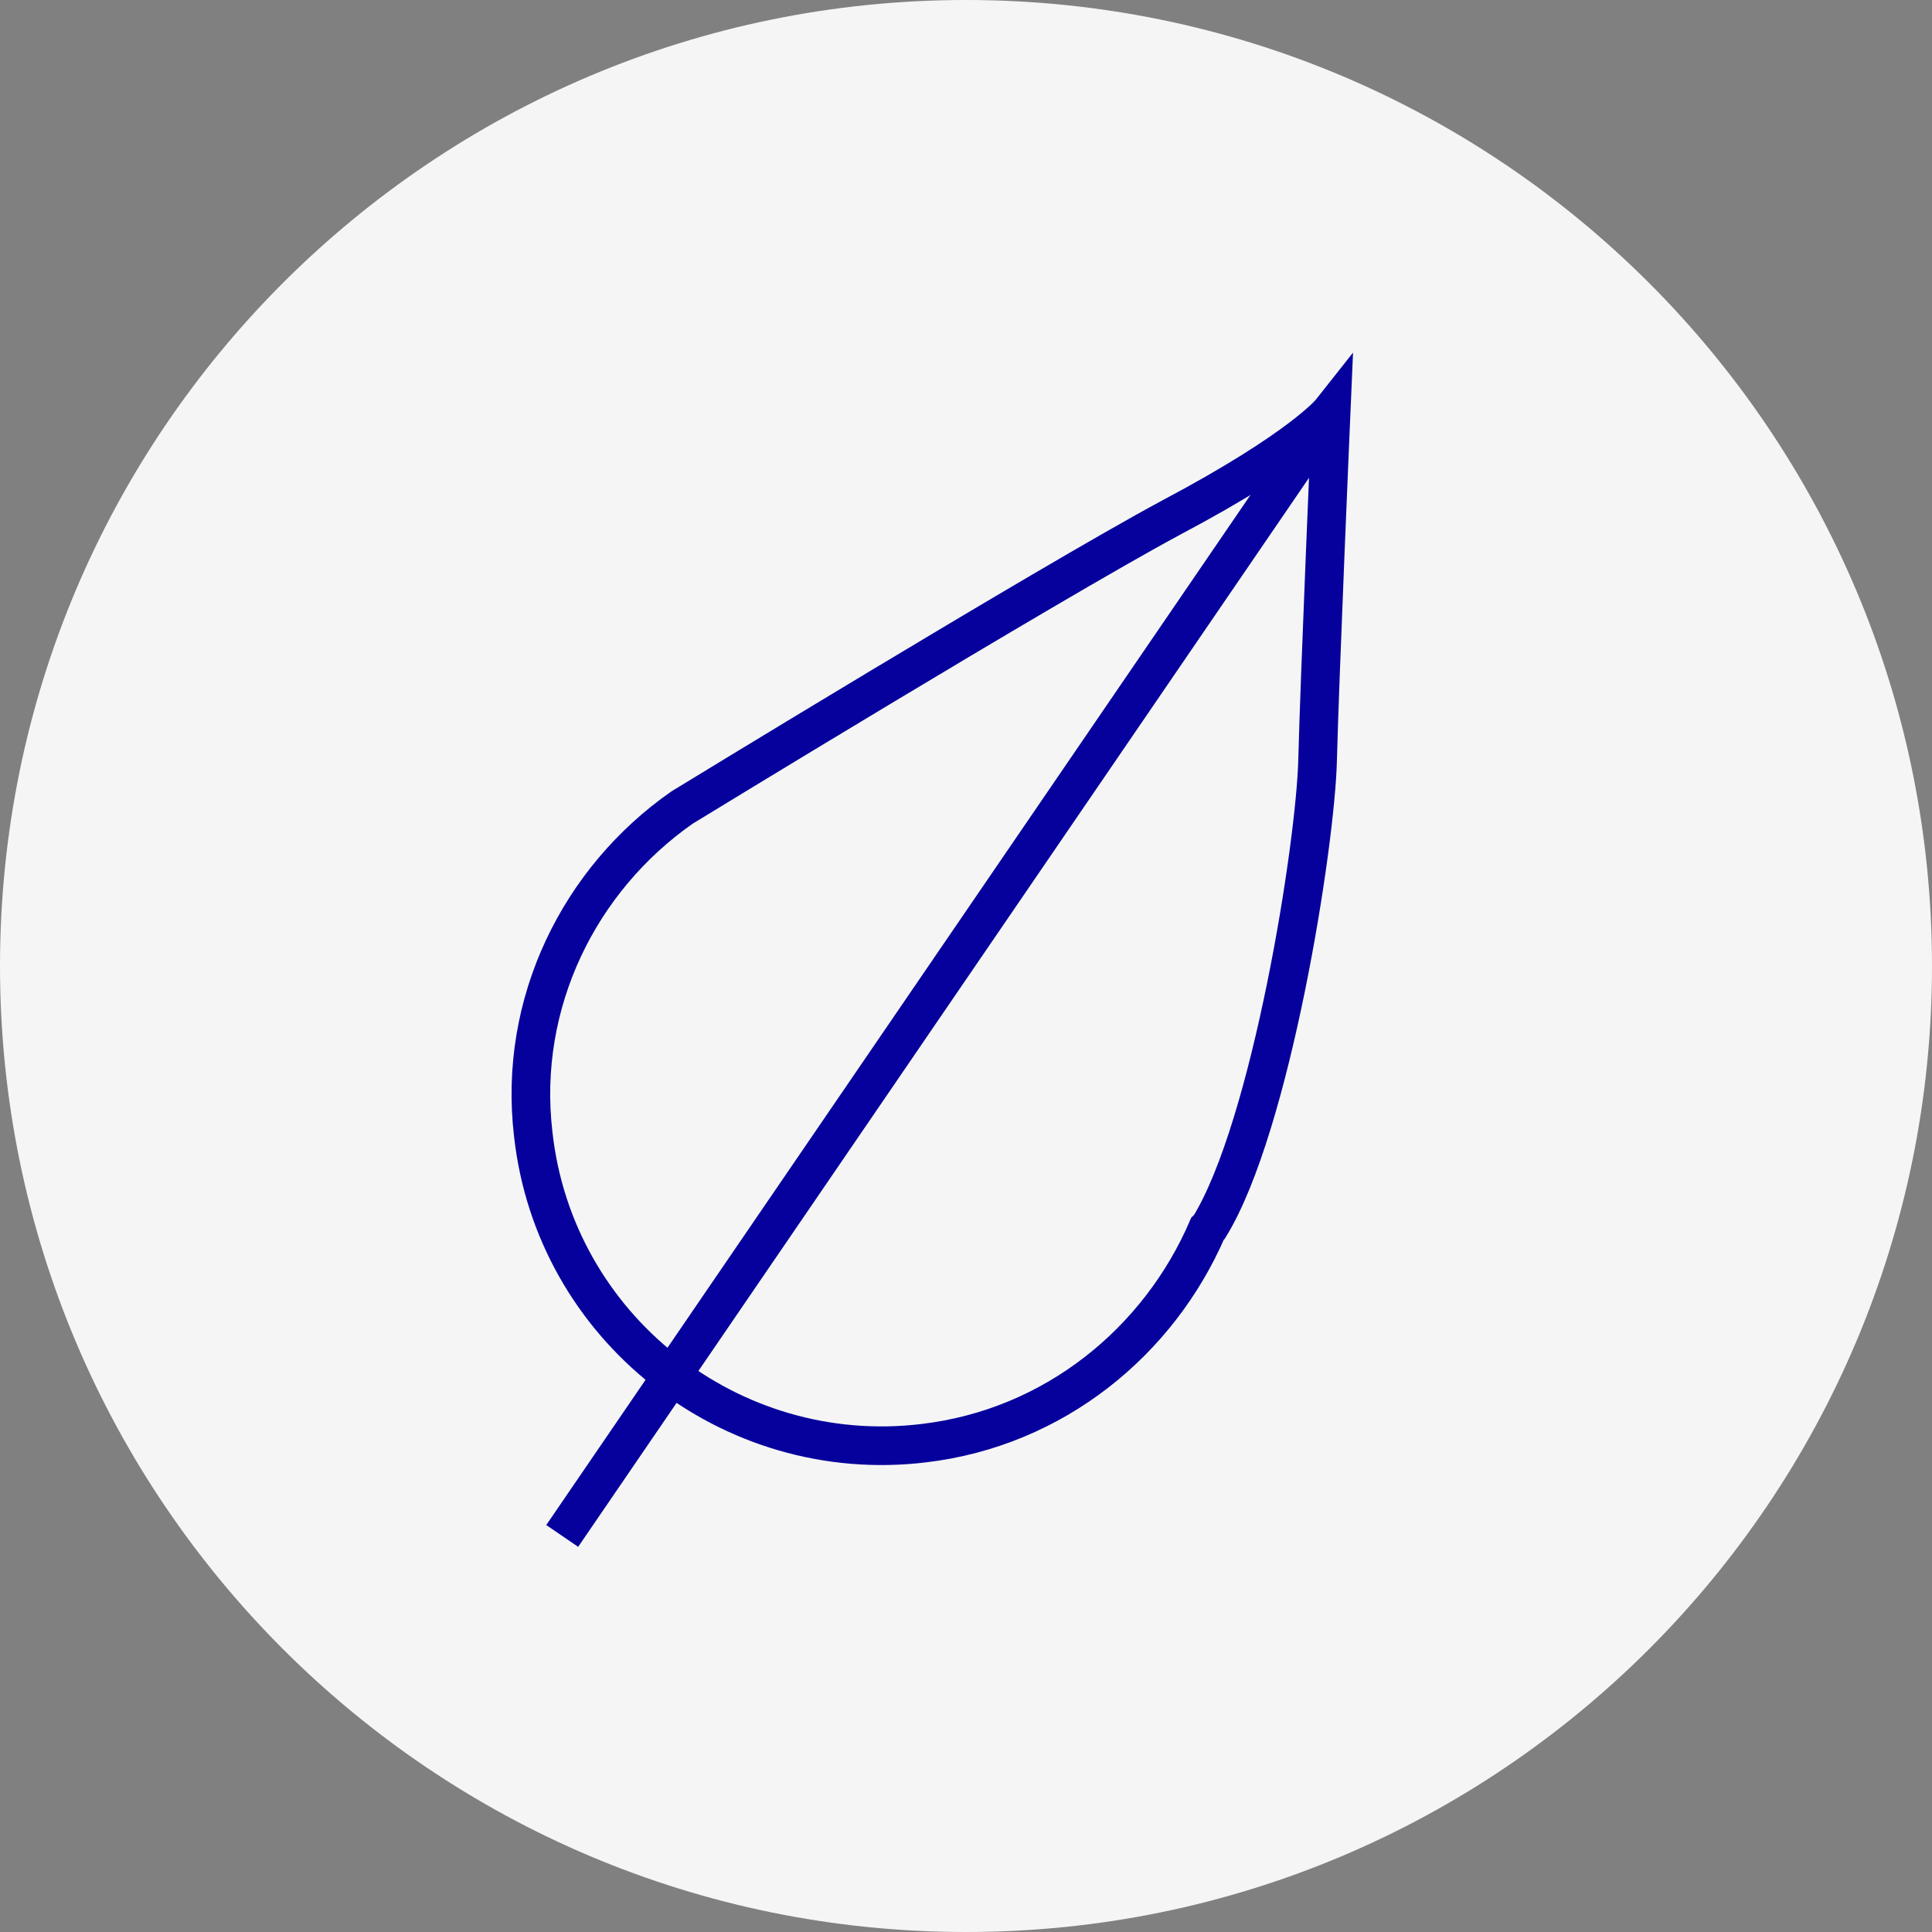
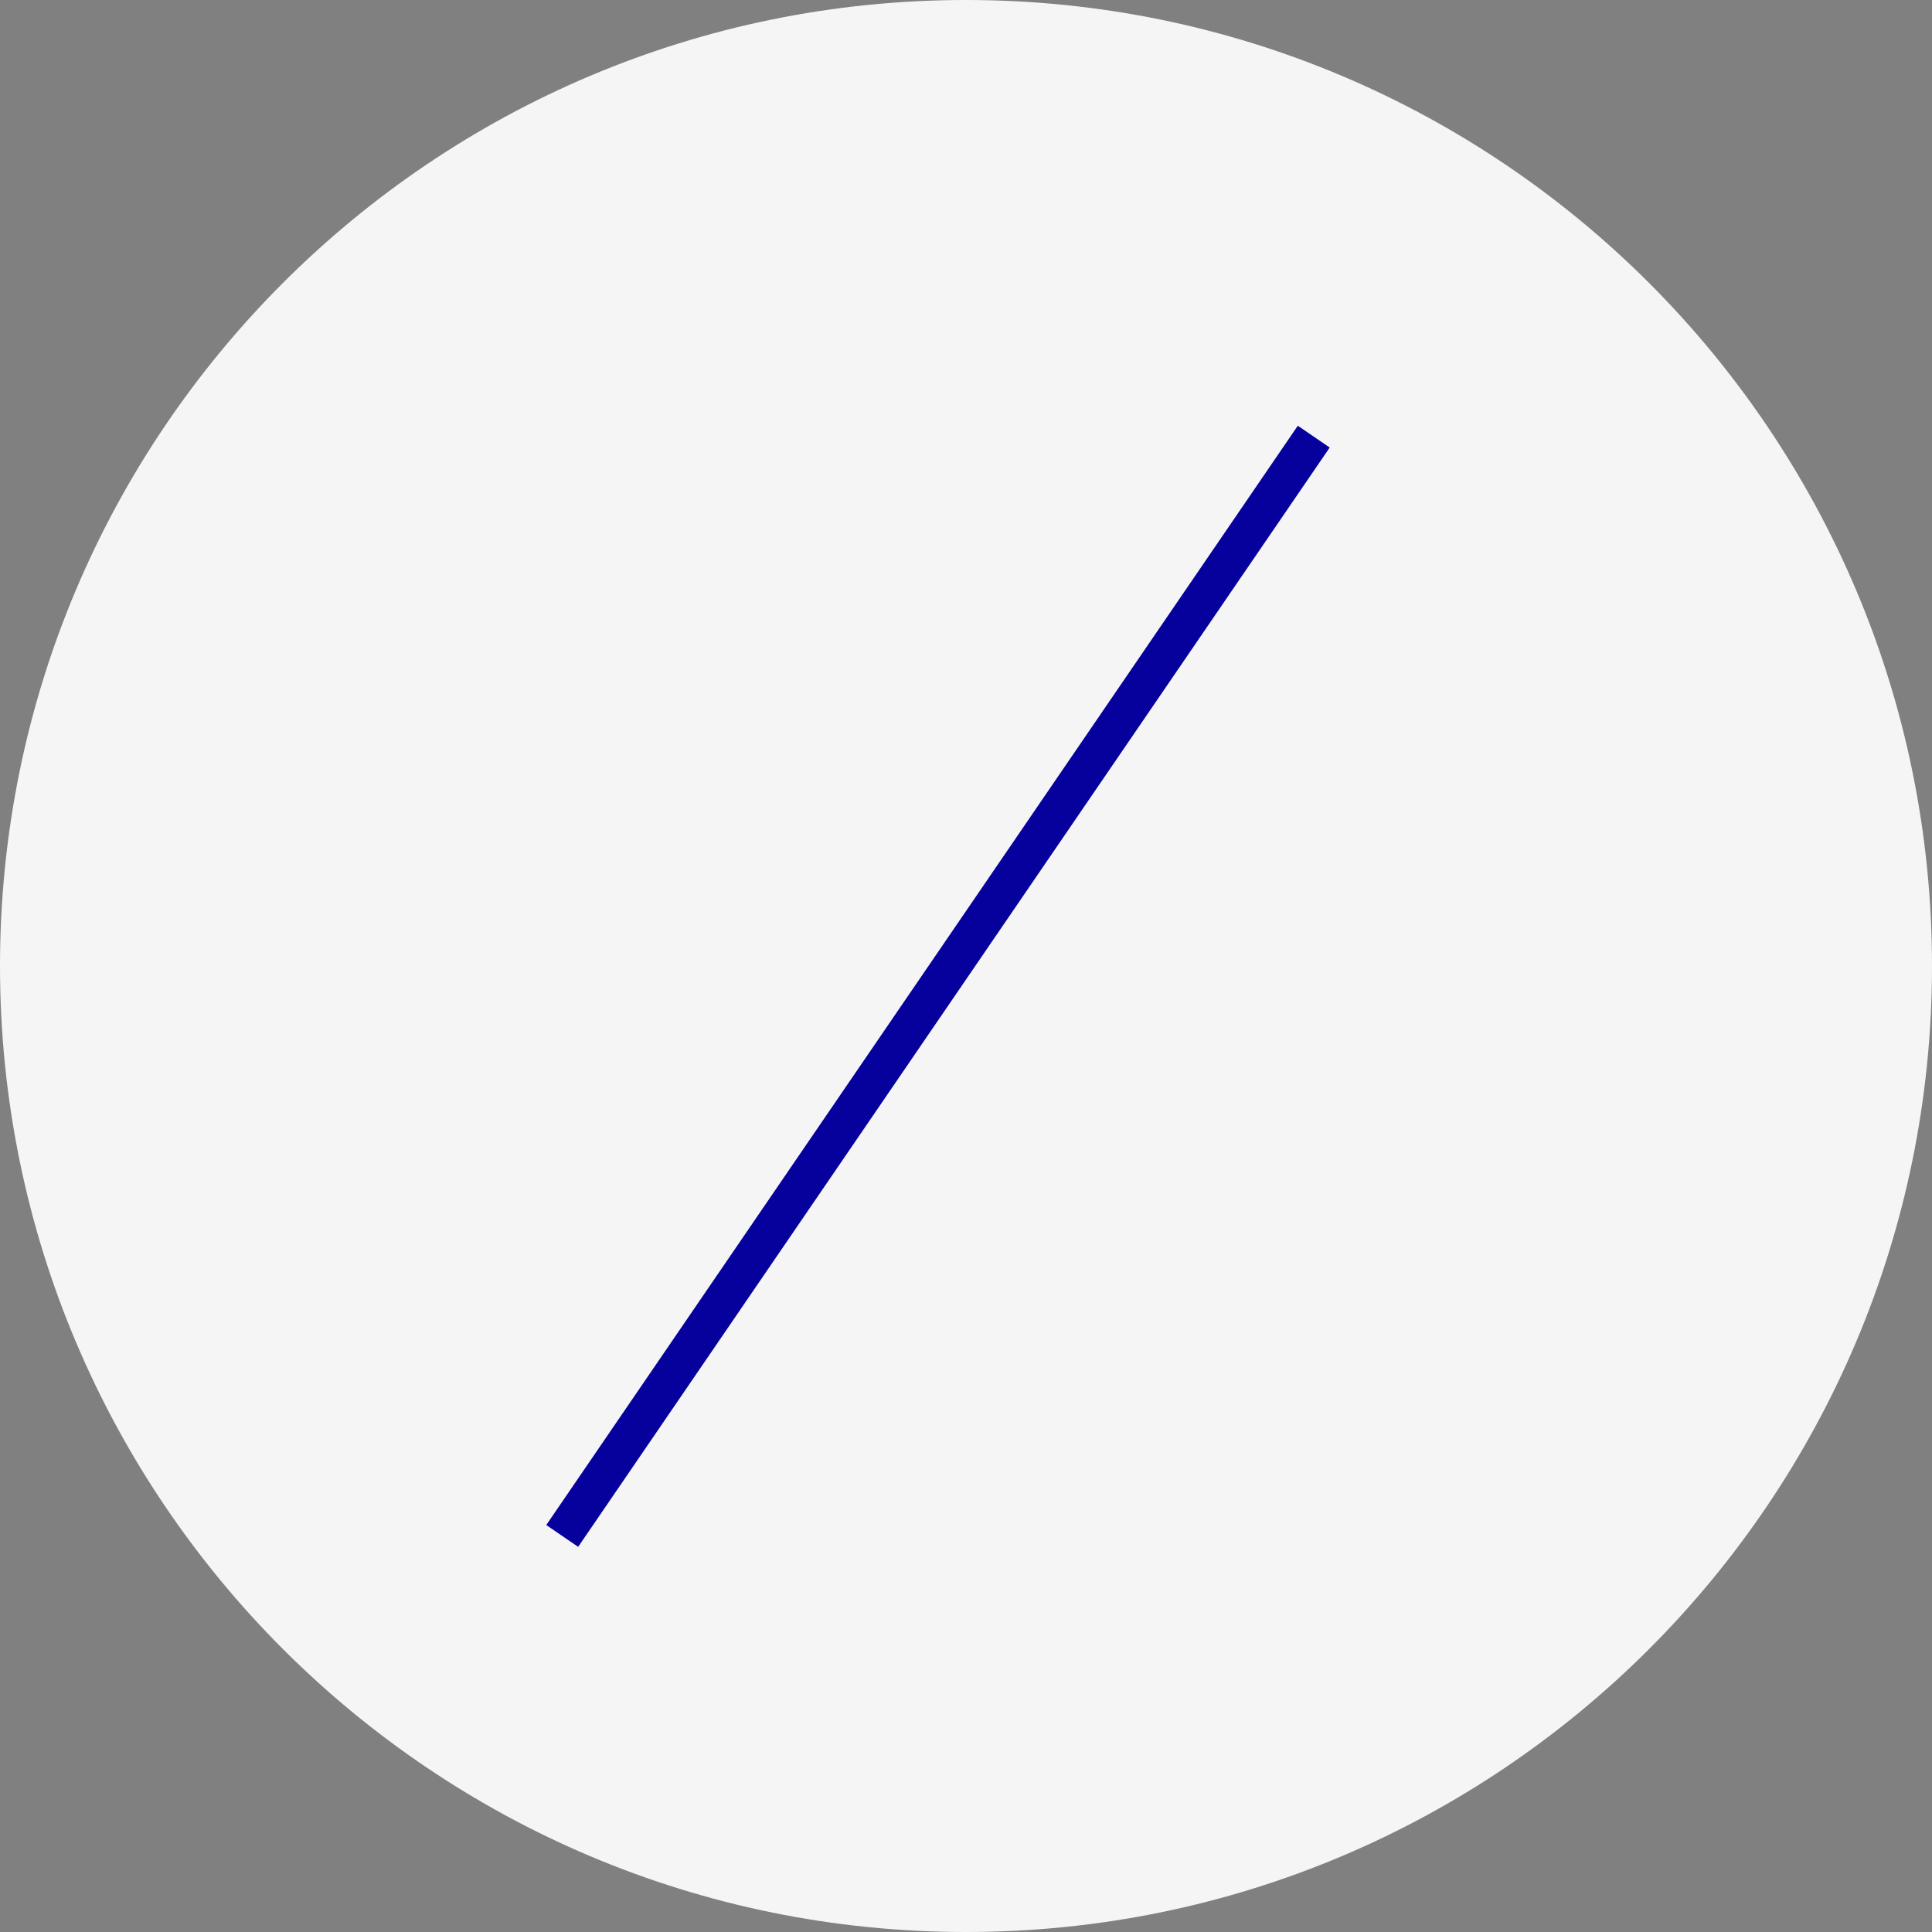
<svg xmlns="http://www.w3.org/2000/svg" viewBox="0 0 100.00 100.00" data-guides="{&quot;vertical&quot;:[],&quot;horizontal&quot;:[]}">
  <rect x="0" y="0" width="100.00" height="100.00" fill="#808080" stroke="none" />
  <defs />
  <path alignment-baseline="baseline" baseline-shift="baseline" color="rgb(51, 51, 51)" fill="#f5f5f5" class="st0" cx="50" cy="50" r="50" id="tSvg5c9db53dca" title="Ellipse 4" fill-opacity="1" stroke="none" stroke-opacity="1" d="M50 0C77.614 0 100 22.386 100 50C100 77.614 77.614 100 50 100C22.386 100 0 77.614 0 50C0 22.386 22.386 0 50 0Z" style="transform-origin: 50px 50px;" />
  <line alignment-baseline="baseline" baseline-shift="baseline" color="rgb(51, 51, 51)" stroke-miterlimit="10" stroke-width="2" stroke="#06019c" class="st1" x1="29.10" y1="79.50" x2="68.00" y2="22.60" id="tSvg193dc0f5a1a" title="Line 4" fill="none" fill-opacity="1" stroke-opacity="1" style="transform-origin: 48.55px 51.05px;" />
-   <path fill="none" stroke="#06019c" fill-opacity="1" stroke-width="2" stroke-opacity="1" alignment-baseline="baseline" baseline-shift="baseline" color="rgb(51, 51, 51)" stroke-miterlimit="10" class="st1" id="tSvg1893105f05f" title="Path 5" d="M60.6 26.8C54.1 30.3 35.3 41.8 35.3 41.8C30 45.5 26.8 51.9 27.6 58.7C28.7 68.7 37.8 75.9 47.8 74.7C54.6 73.9 60 69.4 62.5 63.6C62.6 63.5 62.6 63.5 62.6 63.5C65.8 58.3 68.1 43.7 68.2 39.3C68.3 35.2 68.9 21.3 68.9 21.3C68.9 21.3 67.4 23.2 60.6 26.8Z" />
</svg>